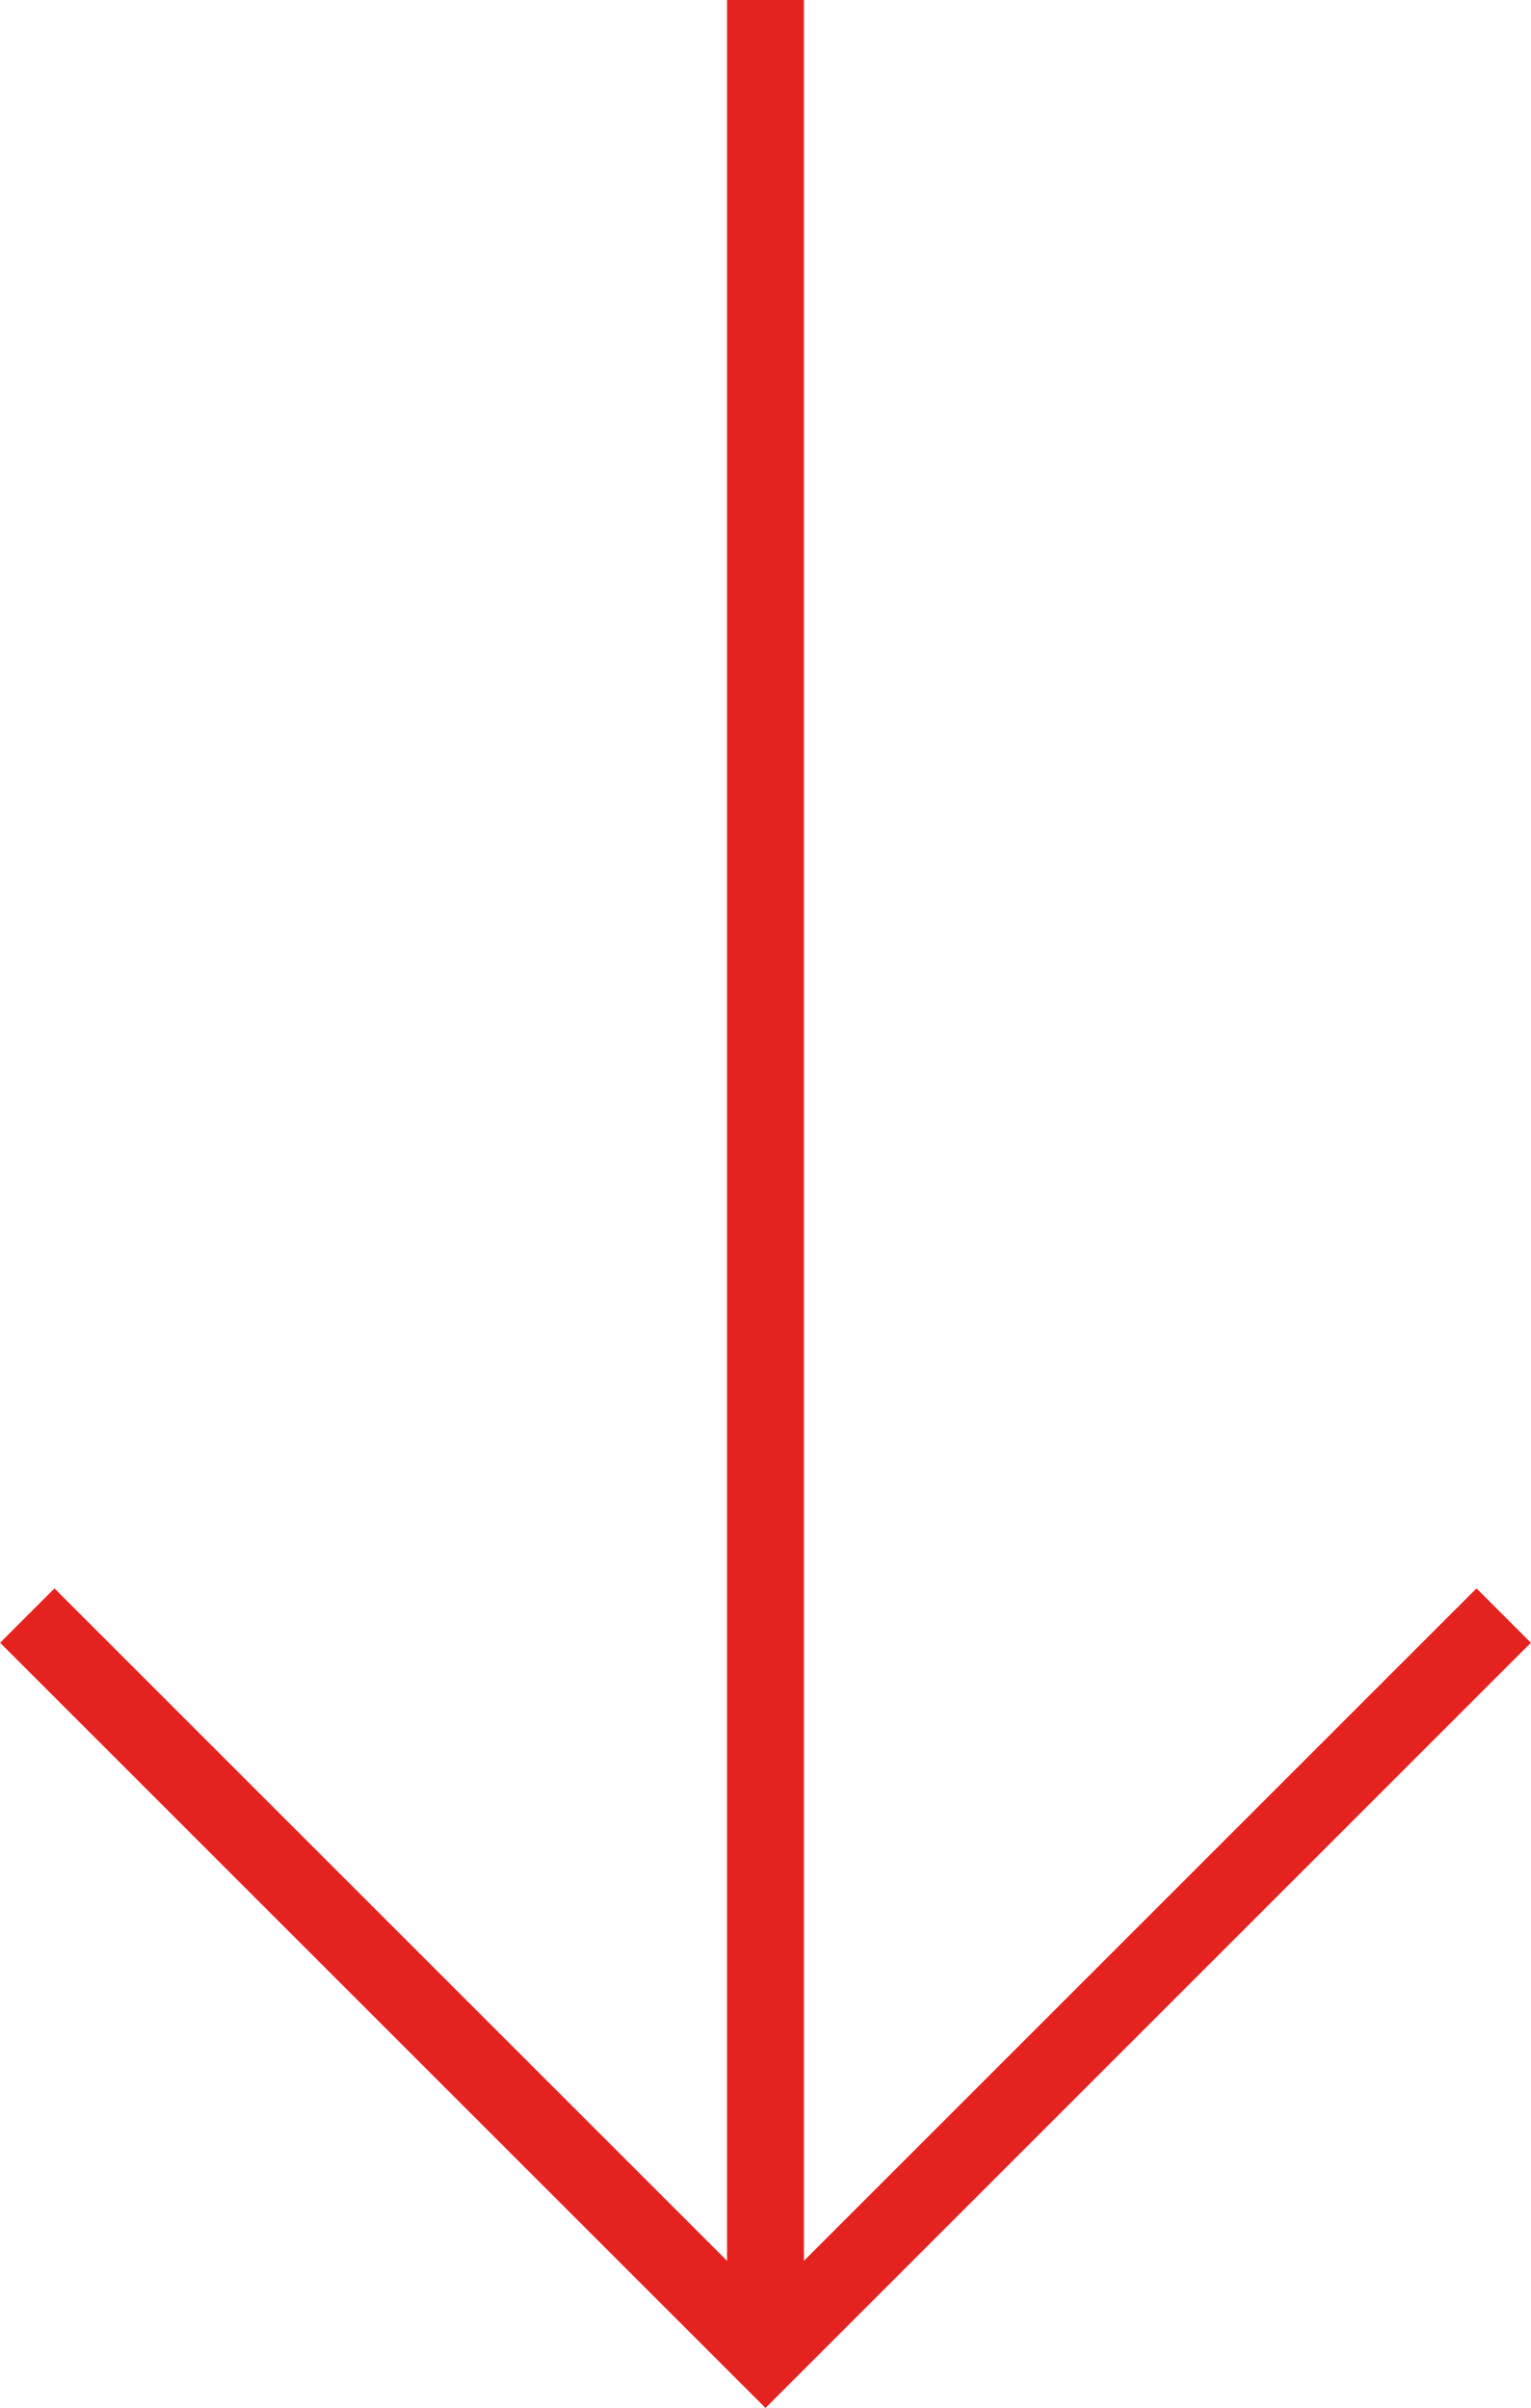
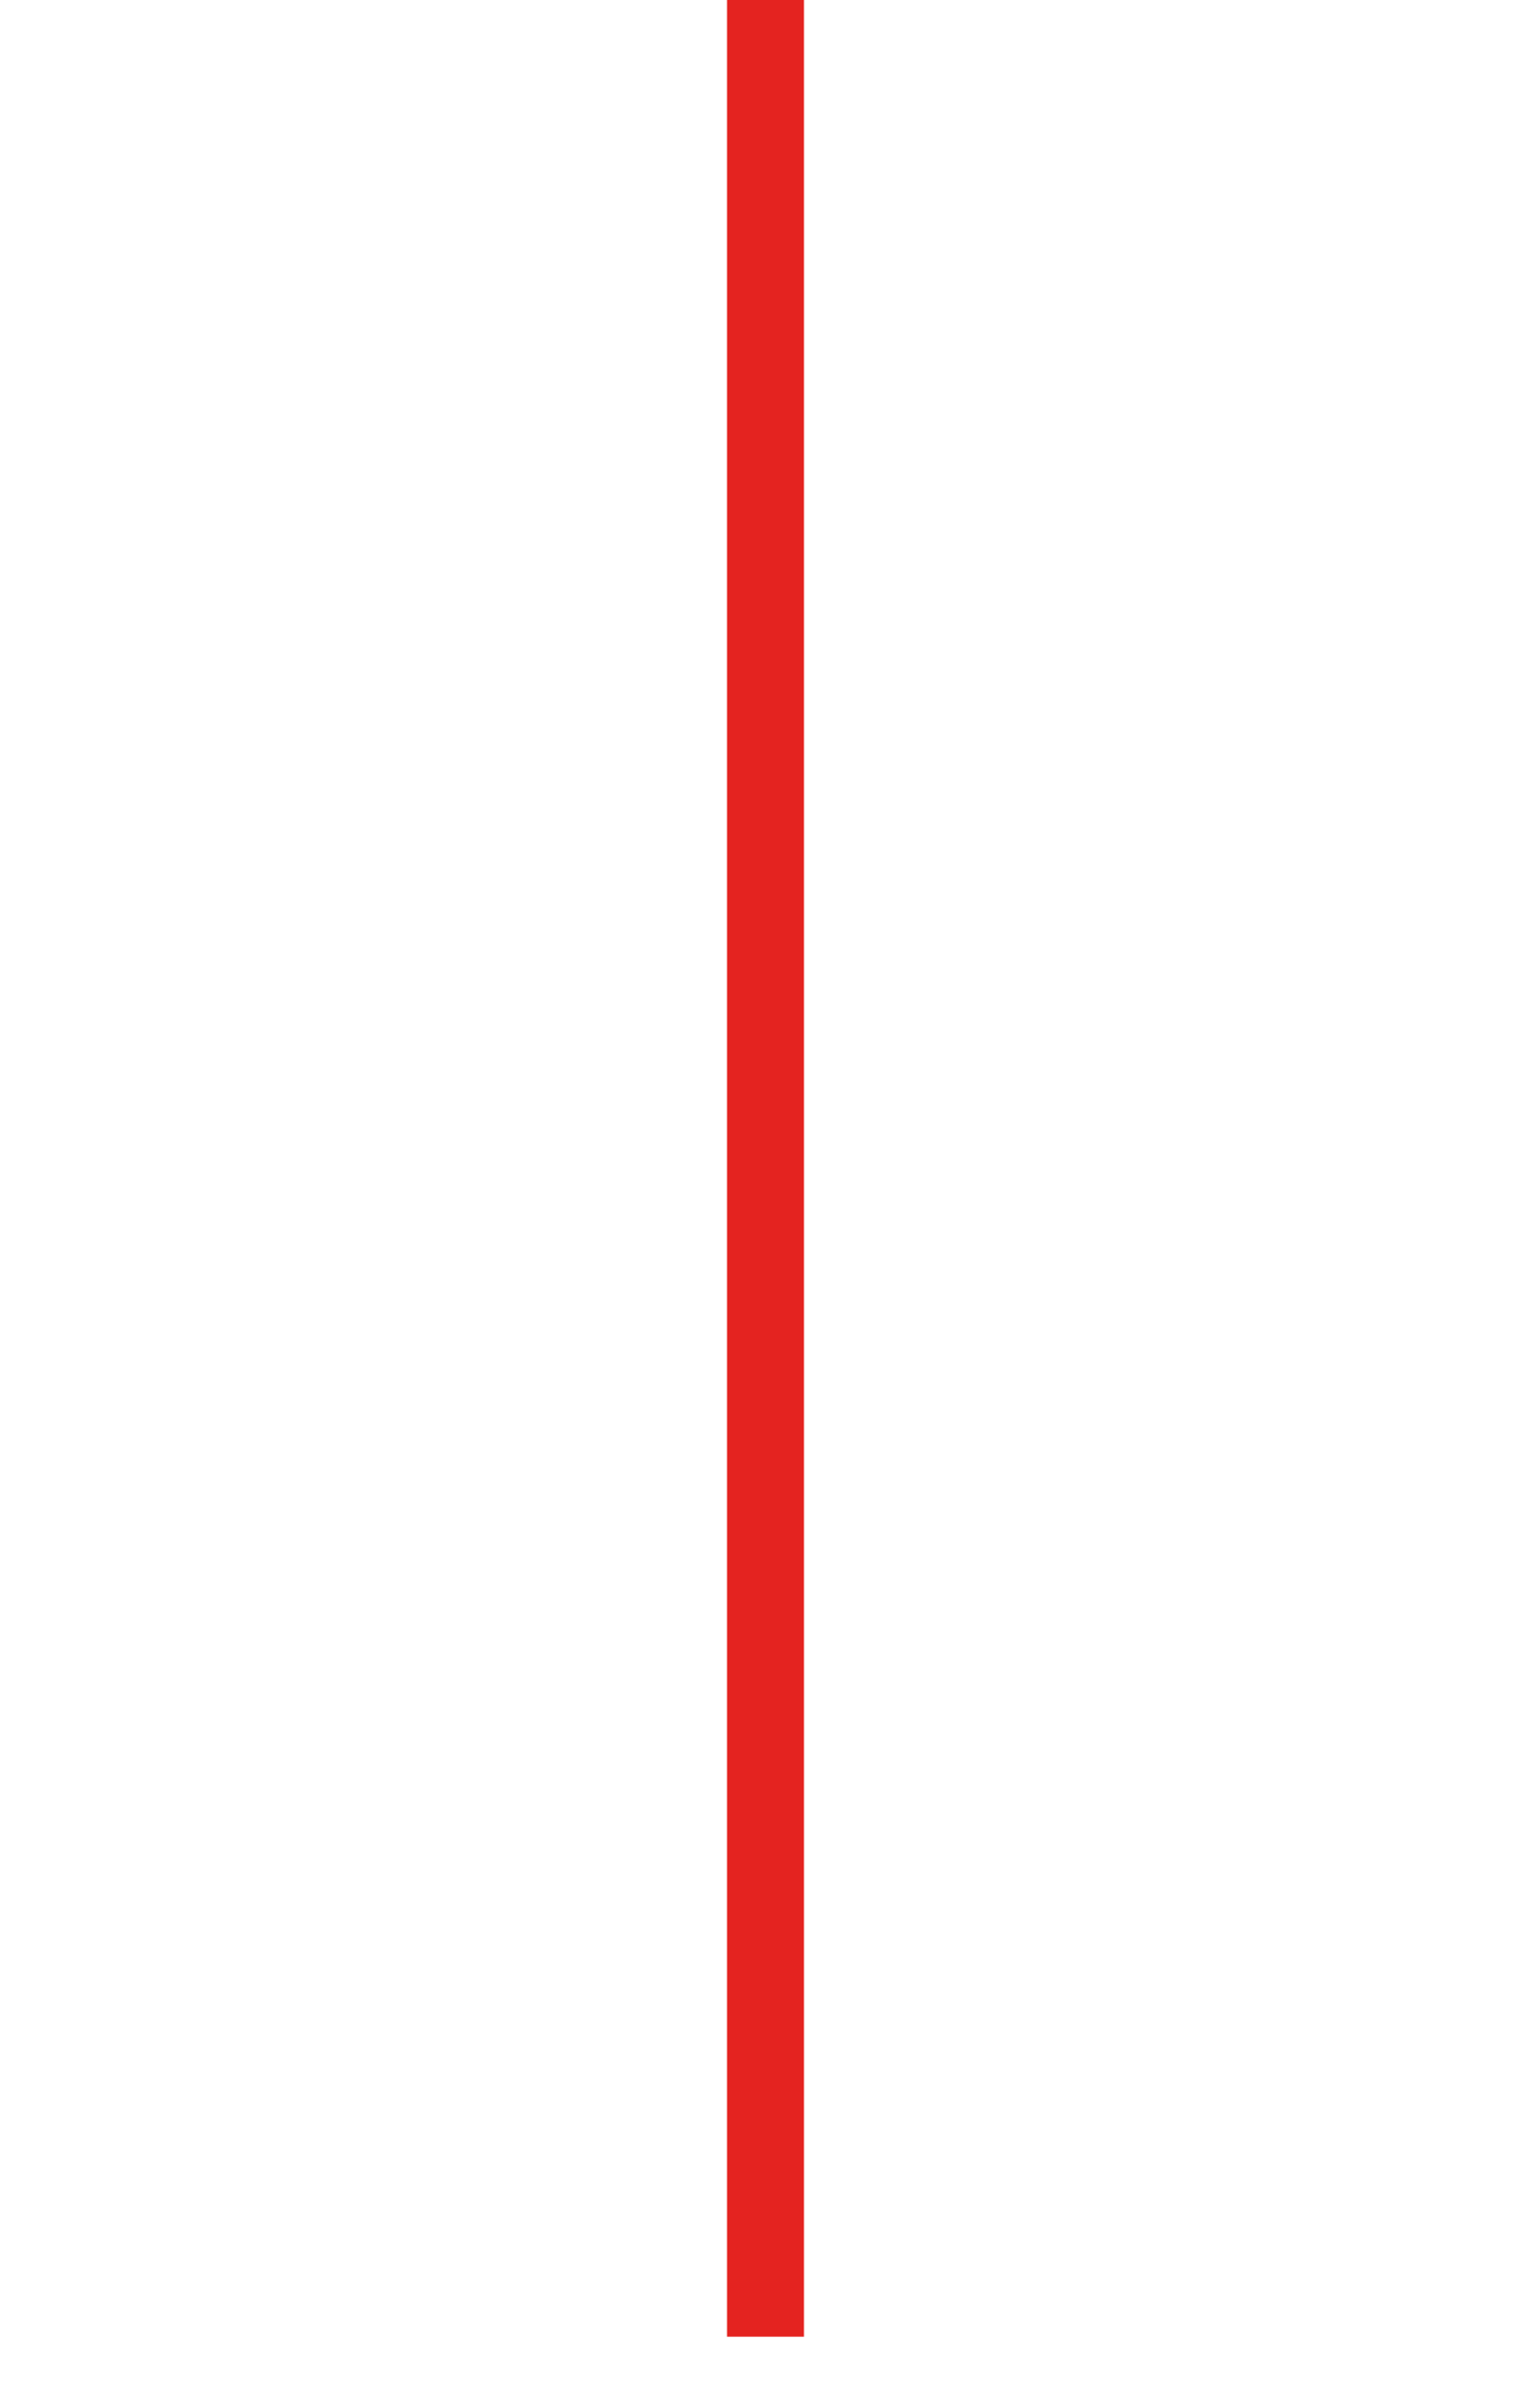
<svg xmlns="http://www.w3.org/2000/svg" id="Capa_1" data-name="Capa 1" viewBox="0 0 39.82 62.64">
  <defs>
    <style>
      .cls-1 {
        fill: none;
        stroke: #e42320;
        stroke-miterlimit: 10;
        stroke-width: 2px;
      }
    </style>
  </defs>
  <line class="cls-1" x1="19.91" y1="60.79" x2="19.91" y2="0" />
-   <polyline class="cls-1" points="39.11 42.03 19.91 61.23 .71 42.03" />
</svg>